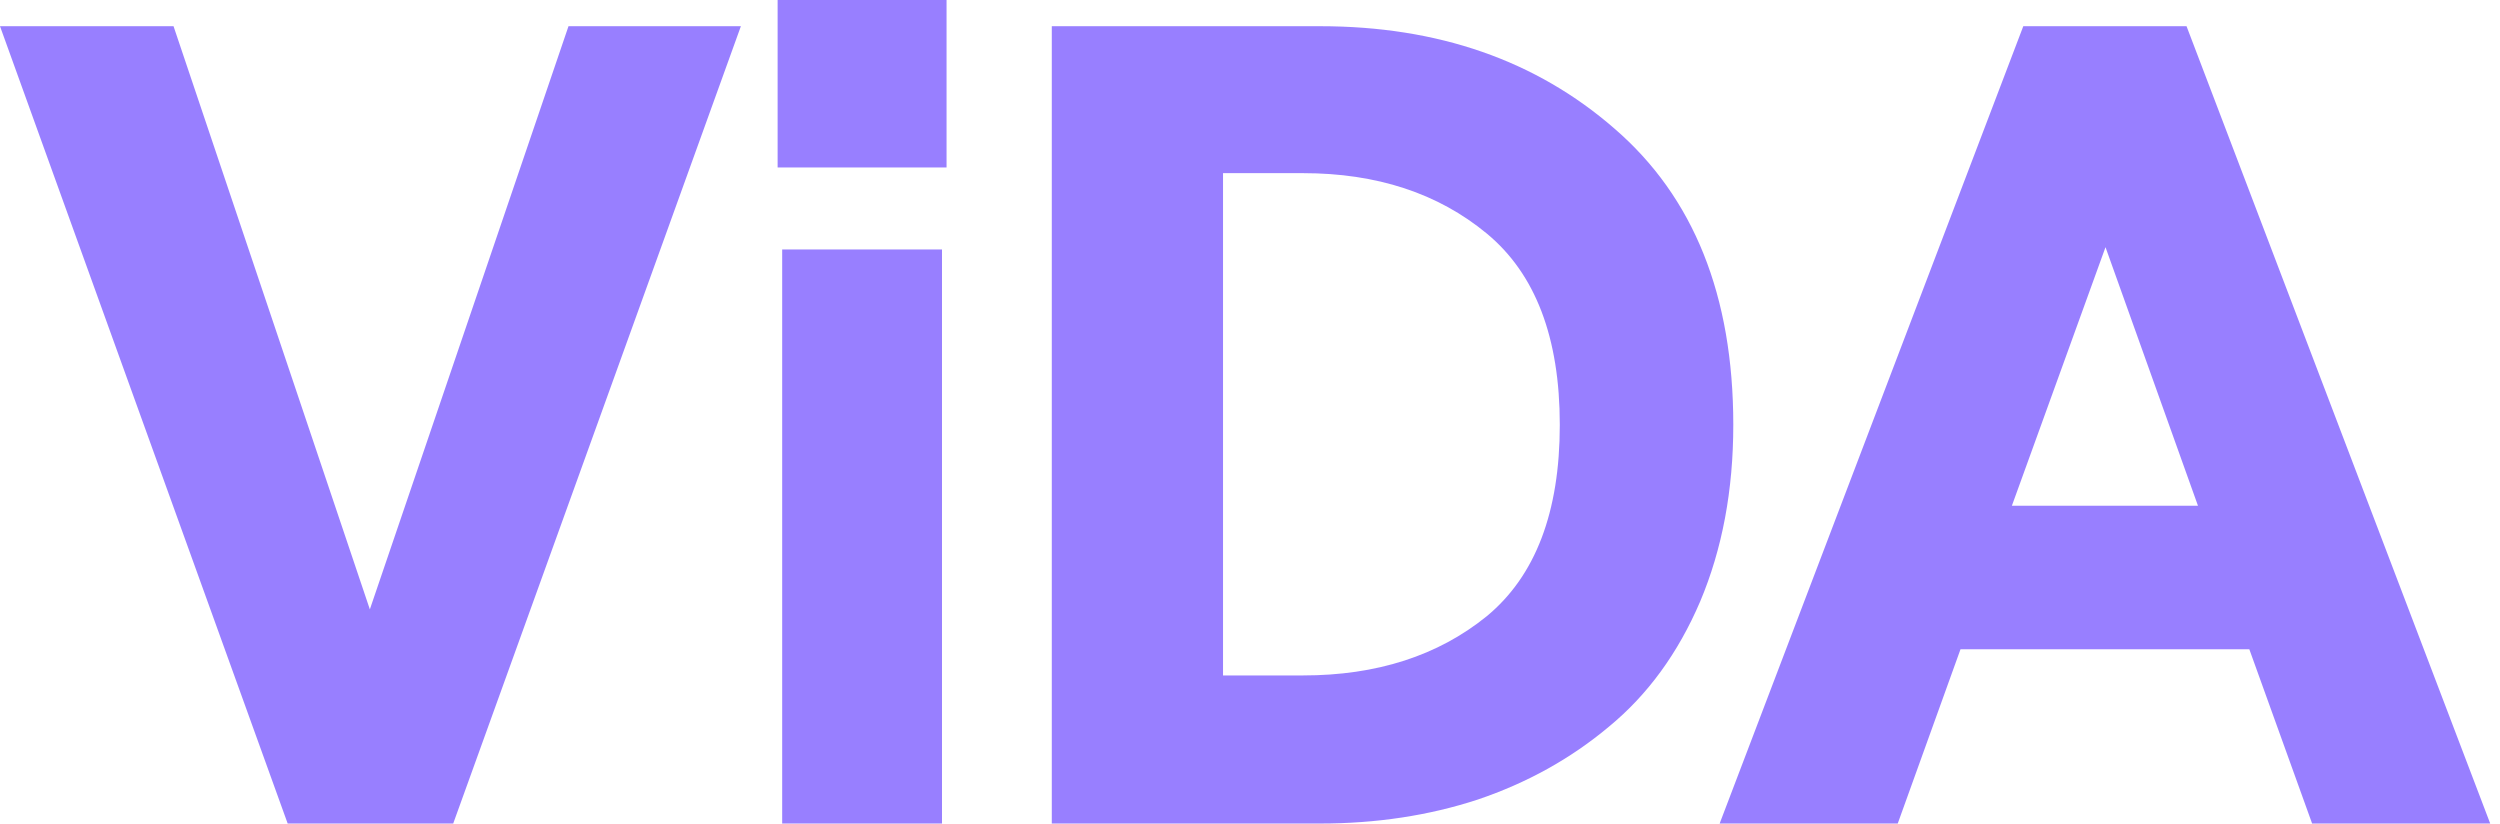
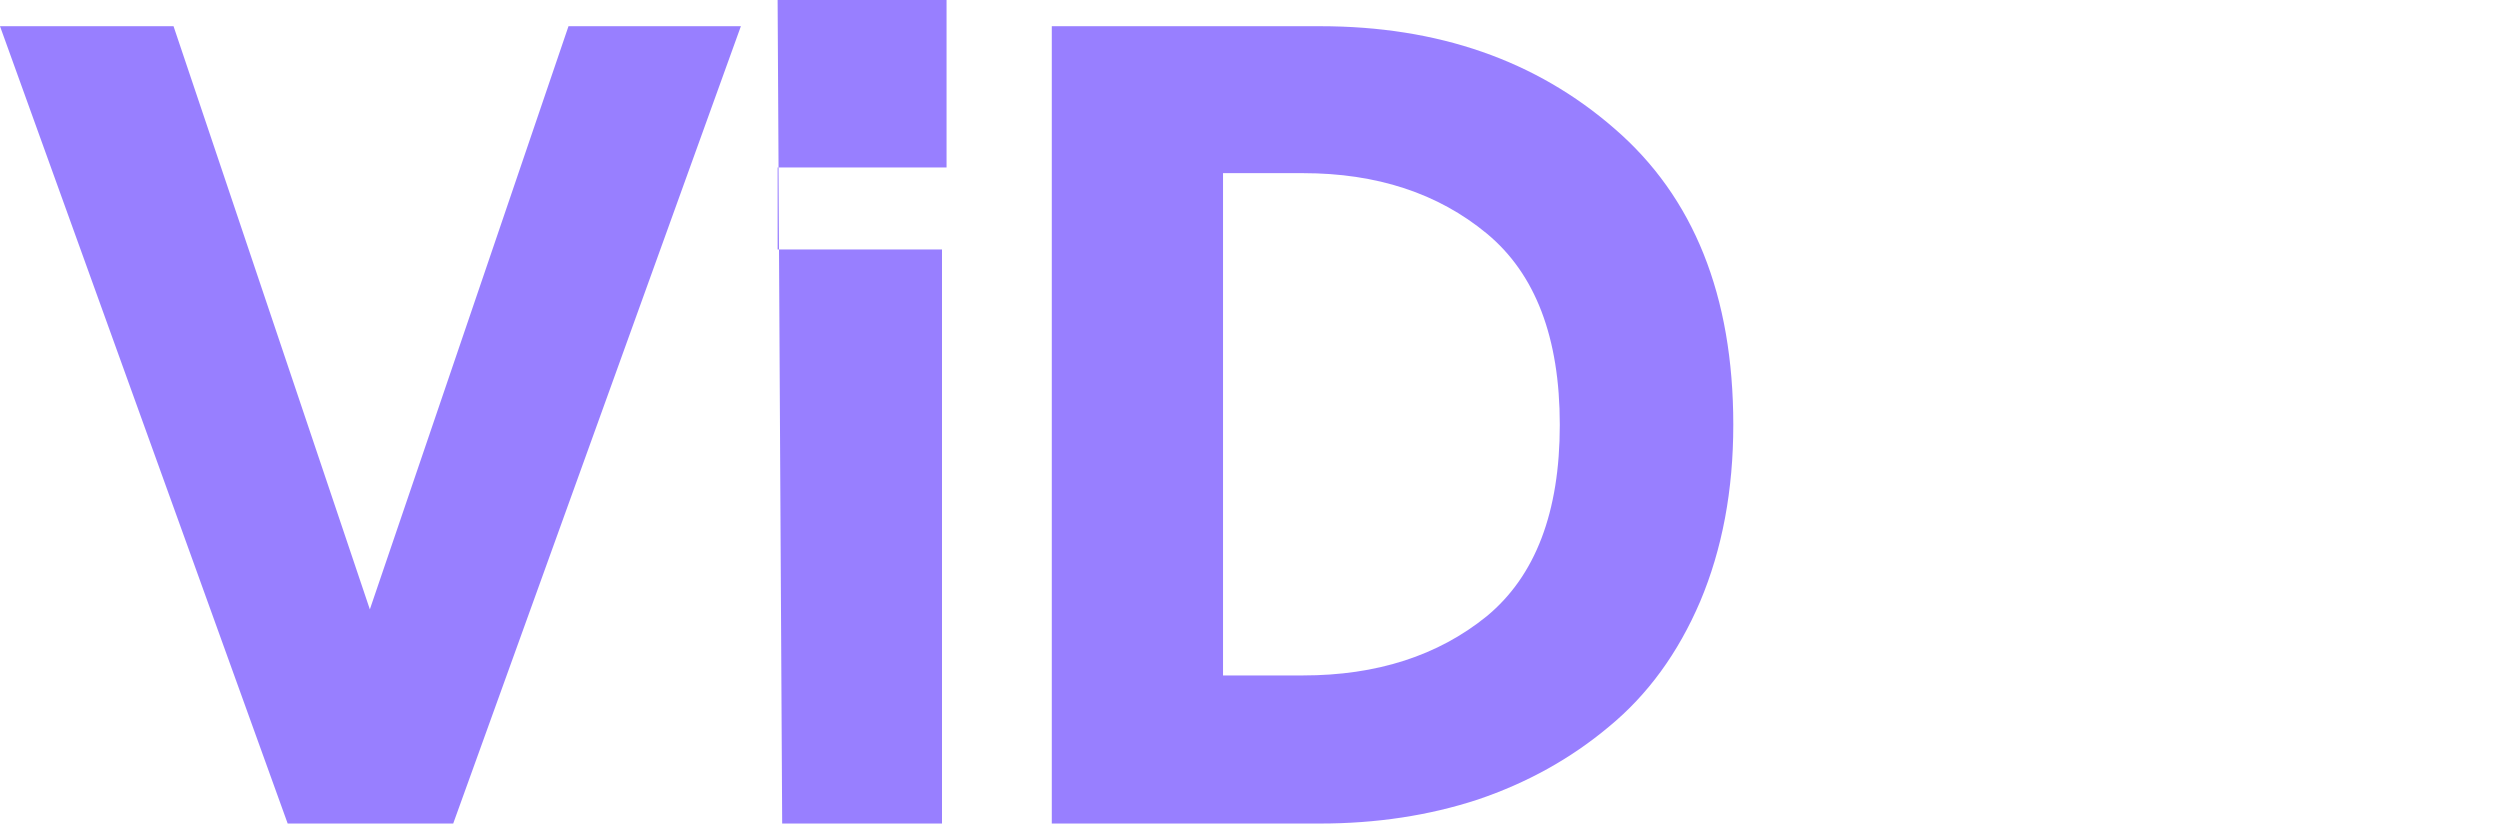
<svg xmlns="http://www.w3.org/2000/svg" width="85" height="28" viewBox="0 0 85 28" fill="none">
  <path d="M9.781 28L0 0.891H5.9L12.575 20.719L19.329 0.891H25.19L15.409 28H9.781Z" fill="#3300FF" fill-opacity="0.5" />
-   <path d="M26.439 0H32.183V5.693H26.439V0ZM26.594 28V8.481H32.028V28H26.594Z" fill="#3300FF" fill-opacity="0.5" />
+   <path d="M26.439 0H32.183V5.693H26.439V0ZV8.481H32.028V28H26.594Z" fill="#3300FF" fill-opacity="0.5" />
  <path d="M35.761 28V0.891H44.882C48.893 0.891 52.23 2.053 54.896 4.376C57.587 6.7 58.932 10.056 58.932 14.445C58.932 16.666 58.557 18.667 57.807 20.448C57.056 22.204 56.021 23.624 54.702 24.708C53.408 25.793 51.92 26.619 50.238 27.187C48.582 27.729 46.797 28 44.882 28H35.761ZM41.583 22.965H44.3C46.81 22.965 48.893 22.294 50.549 20.952C52.205 19.583 53.033 17.415 53.033 14.445C53.033 11.476 52.205 9.308 50.549 7.939C48.893 6.571 46.81 5.887 44.3 5.887H41.583V22.965Z" fill="#3300FF" fill-opacity="0.5" />
-   <path d="M78.612 28L76.477 22.075H66.657L64.523 28H58.468L68.792 0.891H74.342L84.667 28H78.612ZM68.404 17.195H74.731L71.587 8.404L68.404 17.195Z" fill="#3300FF" fill-opacity="0.5" />
</svg>